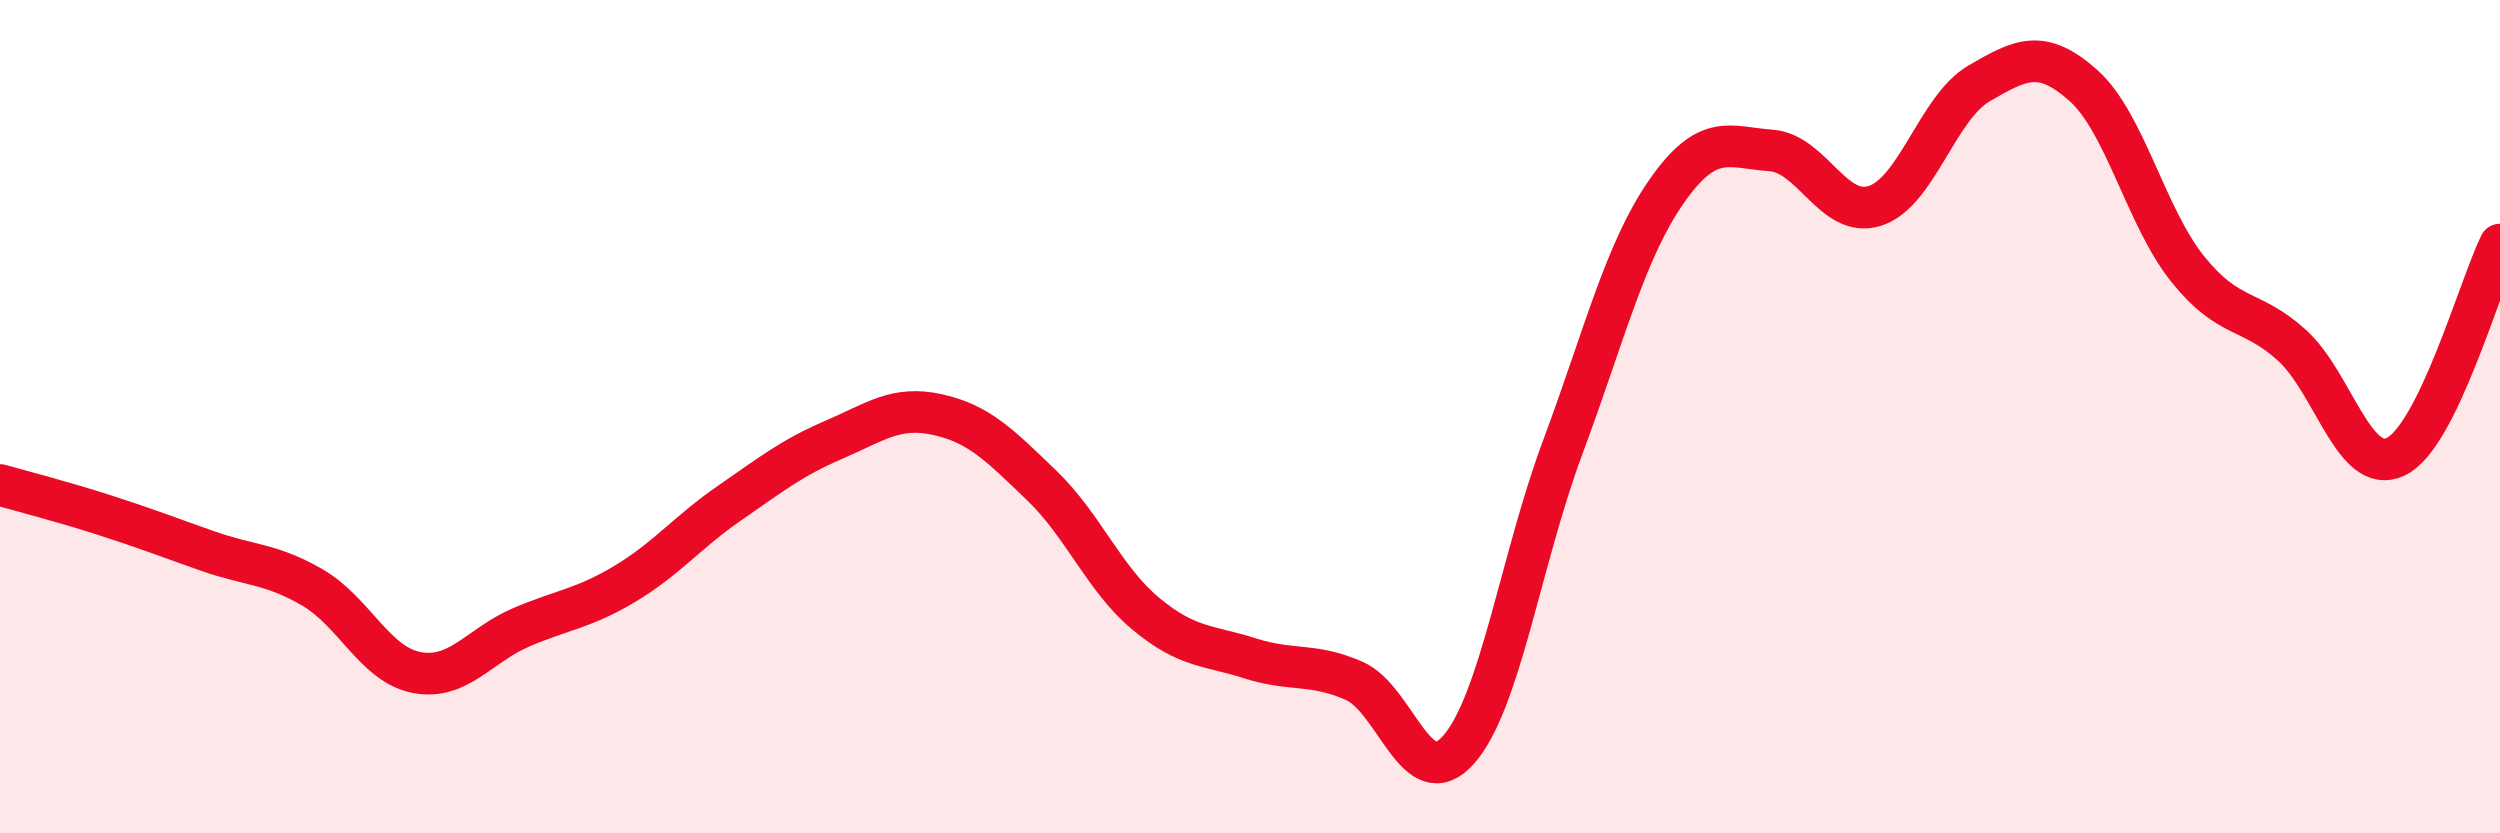
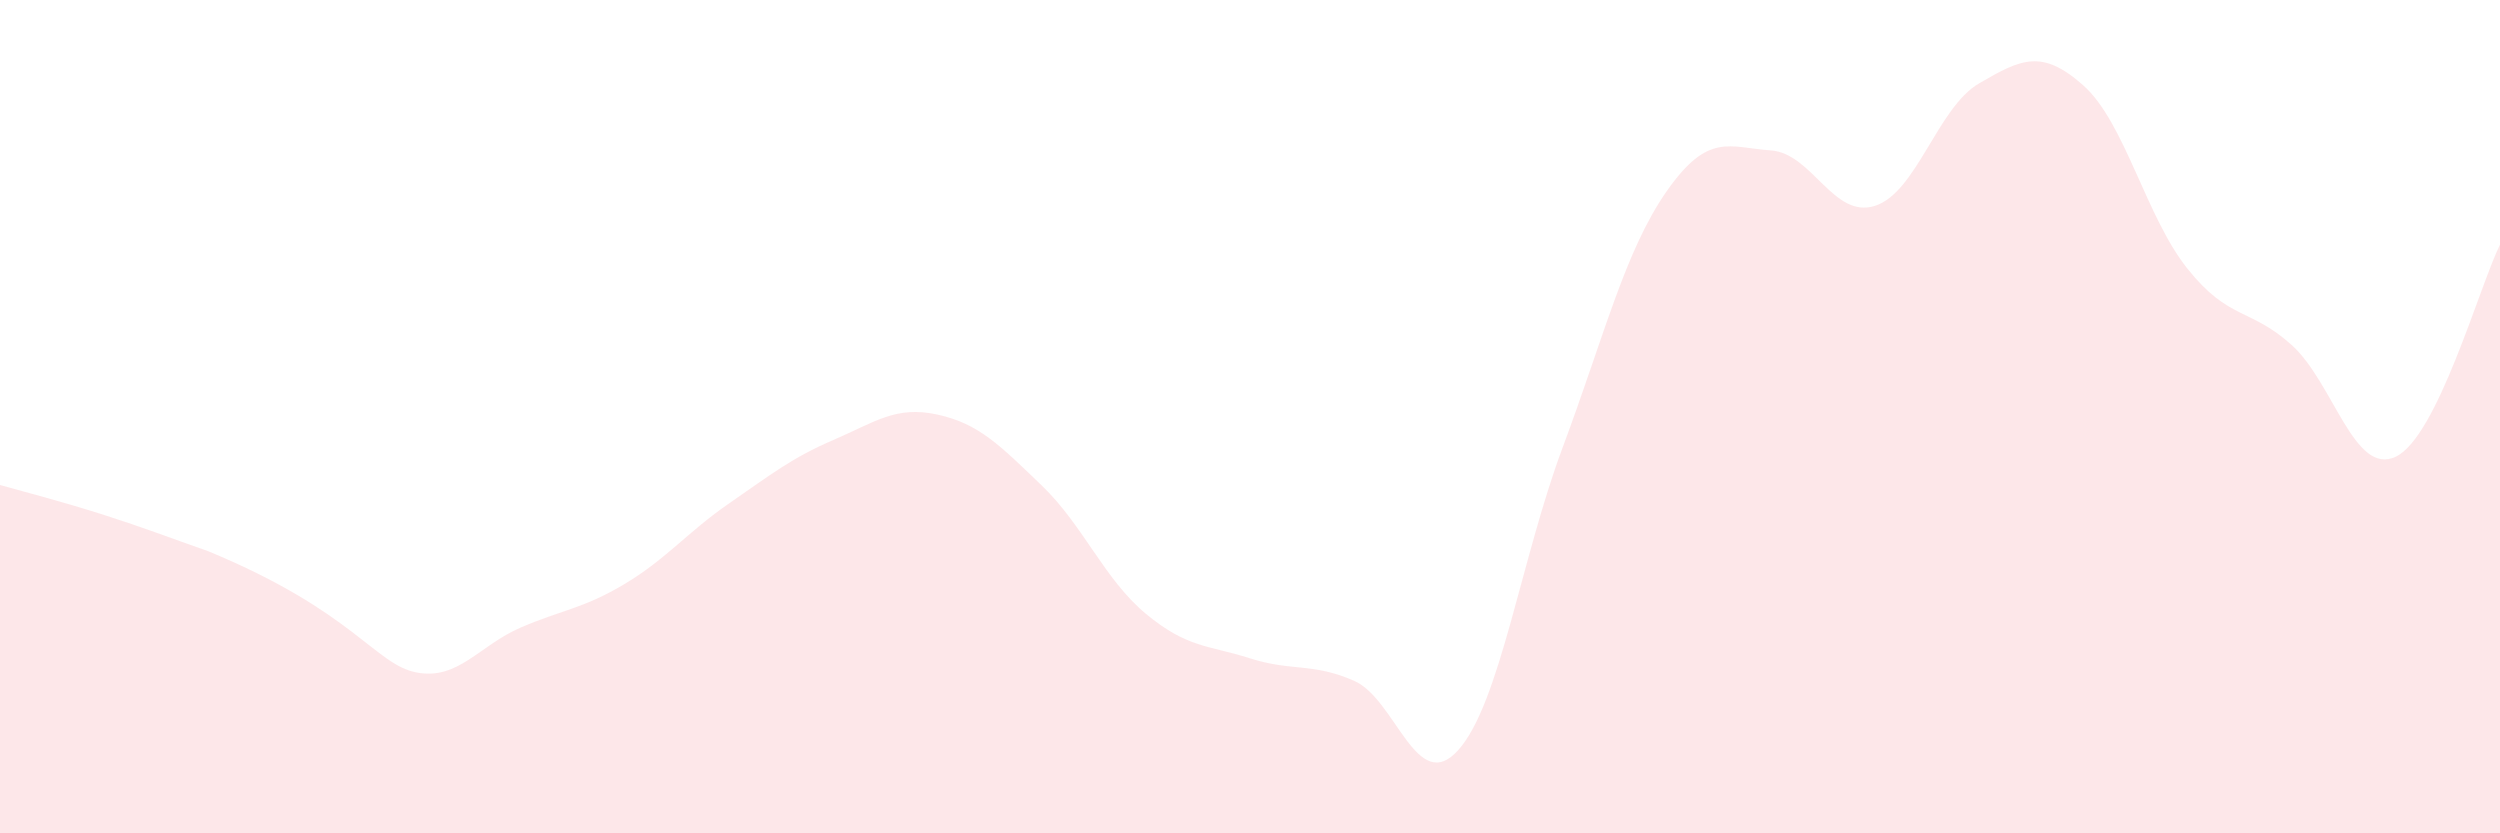
<svg xmlns="http://www.w3.org/2000/svg" width="60" height="20" viewBox="0 0 60 20">
-   <path d="M 0,11.64 C 0.5,11.78 1.5,12.04 2.5,12.36 C 3.5,12.68 4,12.88 5,13.23 C 6,13.58 6.5,13.52 7.5,14.1 C 8.5,14.68 9,15.95 10,16.14 C 11,16.33 11.5,15.49 12.5,15.06 C 13.5,14.63 14,14.61 15,14.01 C 16,13.41 16.5,12.77 17.5,12.08 C 18.5,11.39 19,10.99 20,10.56 C 21,10.13 21.5,9.73 22.5,9.95 C 23.5,10.17 24,10.69 25,11.65 C 26,12.61 26.5,13.9 27.5,14.73 C 28.5,15.56 29,15.48 30,15.8 C 31,16.12 31.5,15.9 32.5,16.34 C 33.5,16.78 34,19.12 35,18 C 36,16.88 36.5,13.43 37.5,10.75 C 38.5,8.07 39,6.02 40,4.59 C 41,3.16 41.5,3.54 42.5,3.61 C 43.5,3.68 44,5.26 45,4.94 C 46,4.62 46.5,2.58 47.5,2 C 48.5,1.42 49,1.16 50,2.05 C 51,2.94 51.5,5.2 52.5,6.45 C 53.5,7.7 54,7.38 55,8.28 C 56,9.18 56.5,11.44 57.5,10.96 C 58.5,10.48 59.5,6.89 60,5.87L60 20L0 20Z" fill="#EB0A25" opacity="0.1" stroke-linecap="round" stroke-linejoin="round" />
-   <path d="M 0,11.64 C 0.5,11.78 1.5,12.04 2.5,12.36 C 3.5,12.68 4,12.88 5,13.23 C 6,13.58 6.5,13.52 7.5,14.1 C 8.5,14.68 9,15.95 10,16.14 C 11,16.33 11.5,15.49 12.5,15.06 C 13.5,14.63 14,14.61 15,14.01 C 16,13.41 16.5,12.77 17.5,12.08 C 18.5,11.39 19,10.99 20,10.56 C 21,10.13 21.5,9.73 22.5,9.95 C 23.5,10.17 24,10.69 25,11.65 C 26,12.61 26.5,13.9 27.5,14.73 C 28.5,15.56 29,15.48 30,15.8 C 31,16.12 31.5,15.9 32.5,16.34 C 33.5,16.78 34,19.12 35,18 C 36,16.88 36.5,13.43 37.5,10.75 C 38.5,8.07 39,6.02 40,4.59 C 41,3.16 41.5,3.54 42.5,3.61 C 43.5,3.68 44,5.26 45,4.94 C 46,4.62 46.5,2.58 47.5,2 C 48.5,1.42 49,1.16 50,2.05 C 51,2.94 51.5,5.2 52.5,6.45 C 53.5,7.7 54,7.38 55,8.28 C 56,9.18 56.5,11.44 57.5,10.96 C 58.5,10.48 59.5,6.89 60,5.87" stroke="#EB0A25" stroke-width="1" fill="none" stroke-linecap="round" stroke-linejoin="round" />
+   <path d="M 0,11.64 C 0.5,11.78 1.5,12.04 2.5,12.36 C 3.5,12.68 4,12.88 5,13.23 C 8.5,14.68 9,15.95 10,16.14 C 11,16.33 11.5,15.49 12.5,15.06 C 13.5,14.63 14,14.61 15,14.01 C 16,13.41 16.5,12.77 17.5,12.08 C 18.5,11.39 19,10.99 20,10.56 C 21,10.13 21.5,9.73 22.5,9.95 C 23.5,10.17 24,10.69 25,11.65 C 26,12.61 26.5,13.9 27.5,14.73 C 28.5,15.56 29,15.48 30,15.8 C 31,16.12 31.5,15.9 32.5,16.34 C 33.5,16.78 34,19.12 35,18 C 36,16.88 36.5,13.43 37.5,10.75 C 38.5,8.07 39,6.02 40,4.59 C 41,3.16 41.5,3.54 42.5,3.61 C 43.5,3.68 44,5.26 45,4.94 C 46,4.62 46.5,2.58 47.5,2 C 48.5,1.42 49,1.16 50,2.05 C 51,2.94 51.5,5.2 52.5,6.45 C 53.5,7.7 54,7.38 55,8.28 C 56,9.18 56.5,11.44 57.5,10.96 C 58.5,10.48 59.5,6.89 60,5.87L60 20L0 20Z" fill="#EB0A25" opacity="0.1" stroke-linecap="round" stroke-linejoin="round" />
</svg>